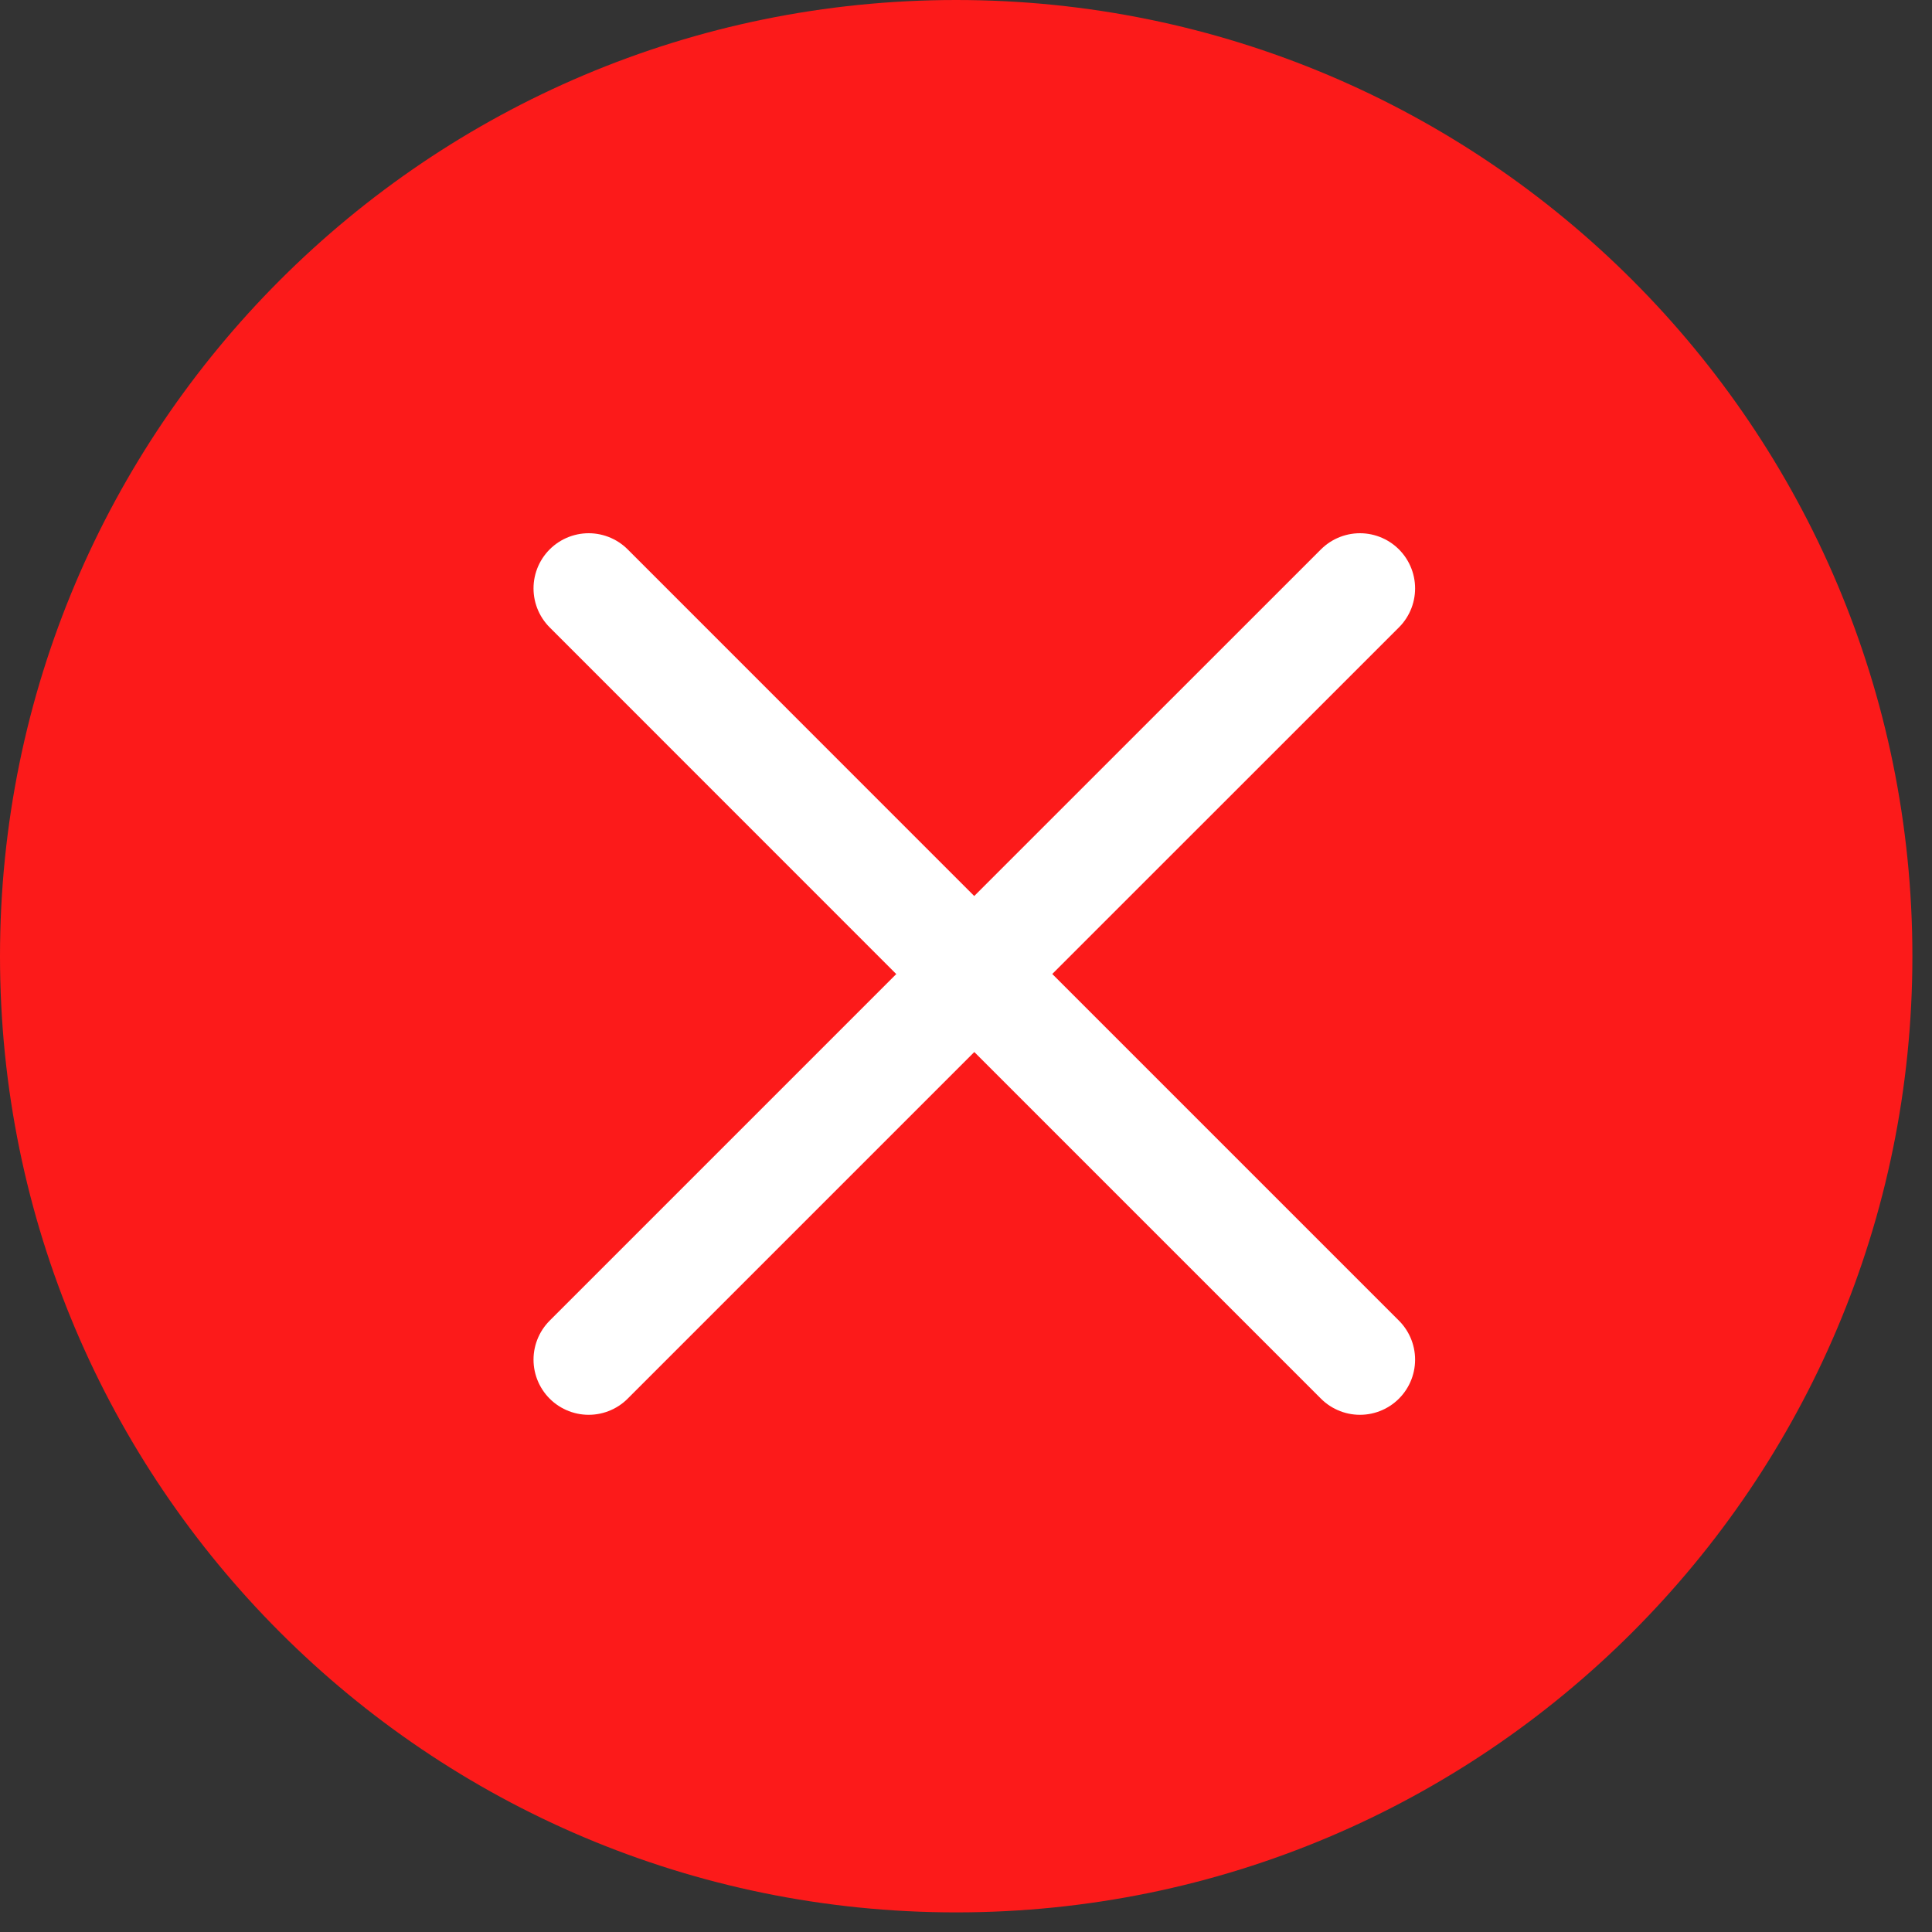
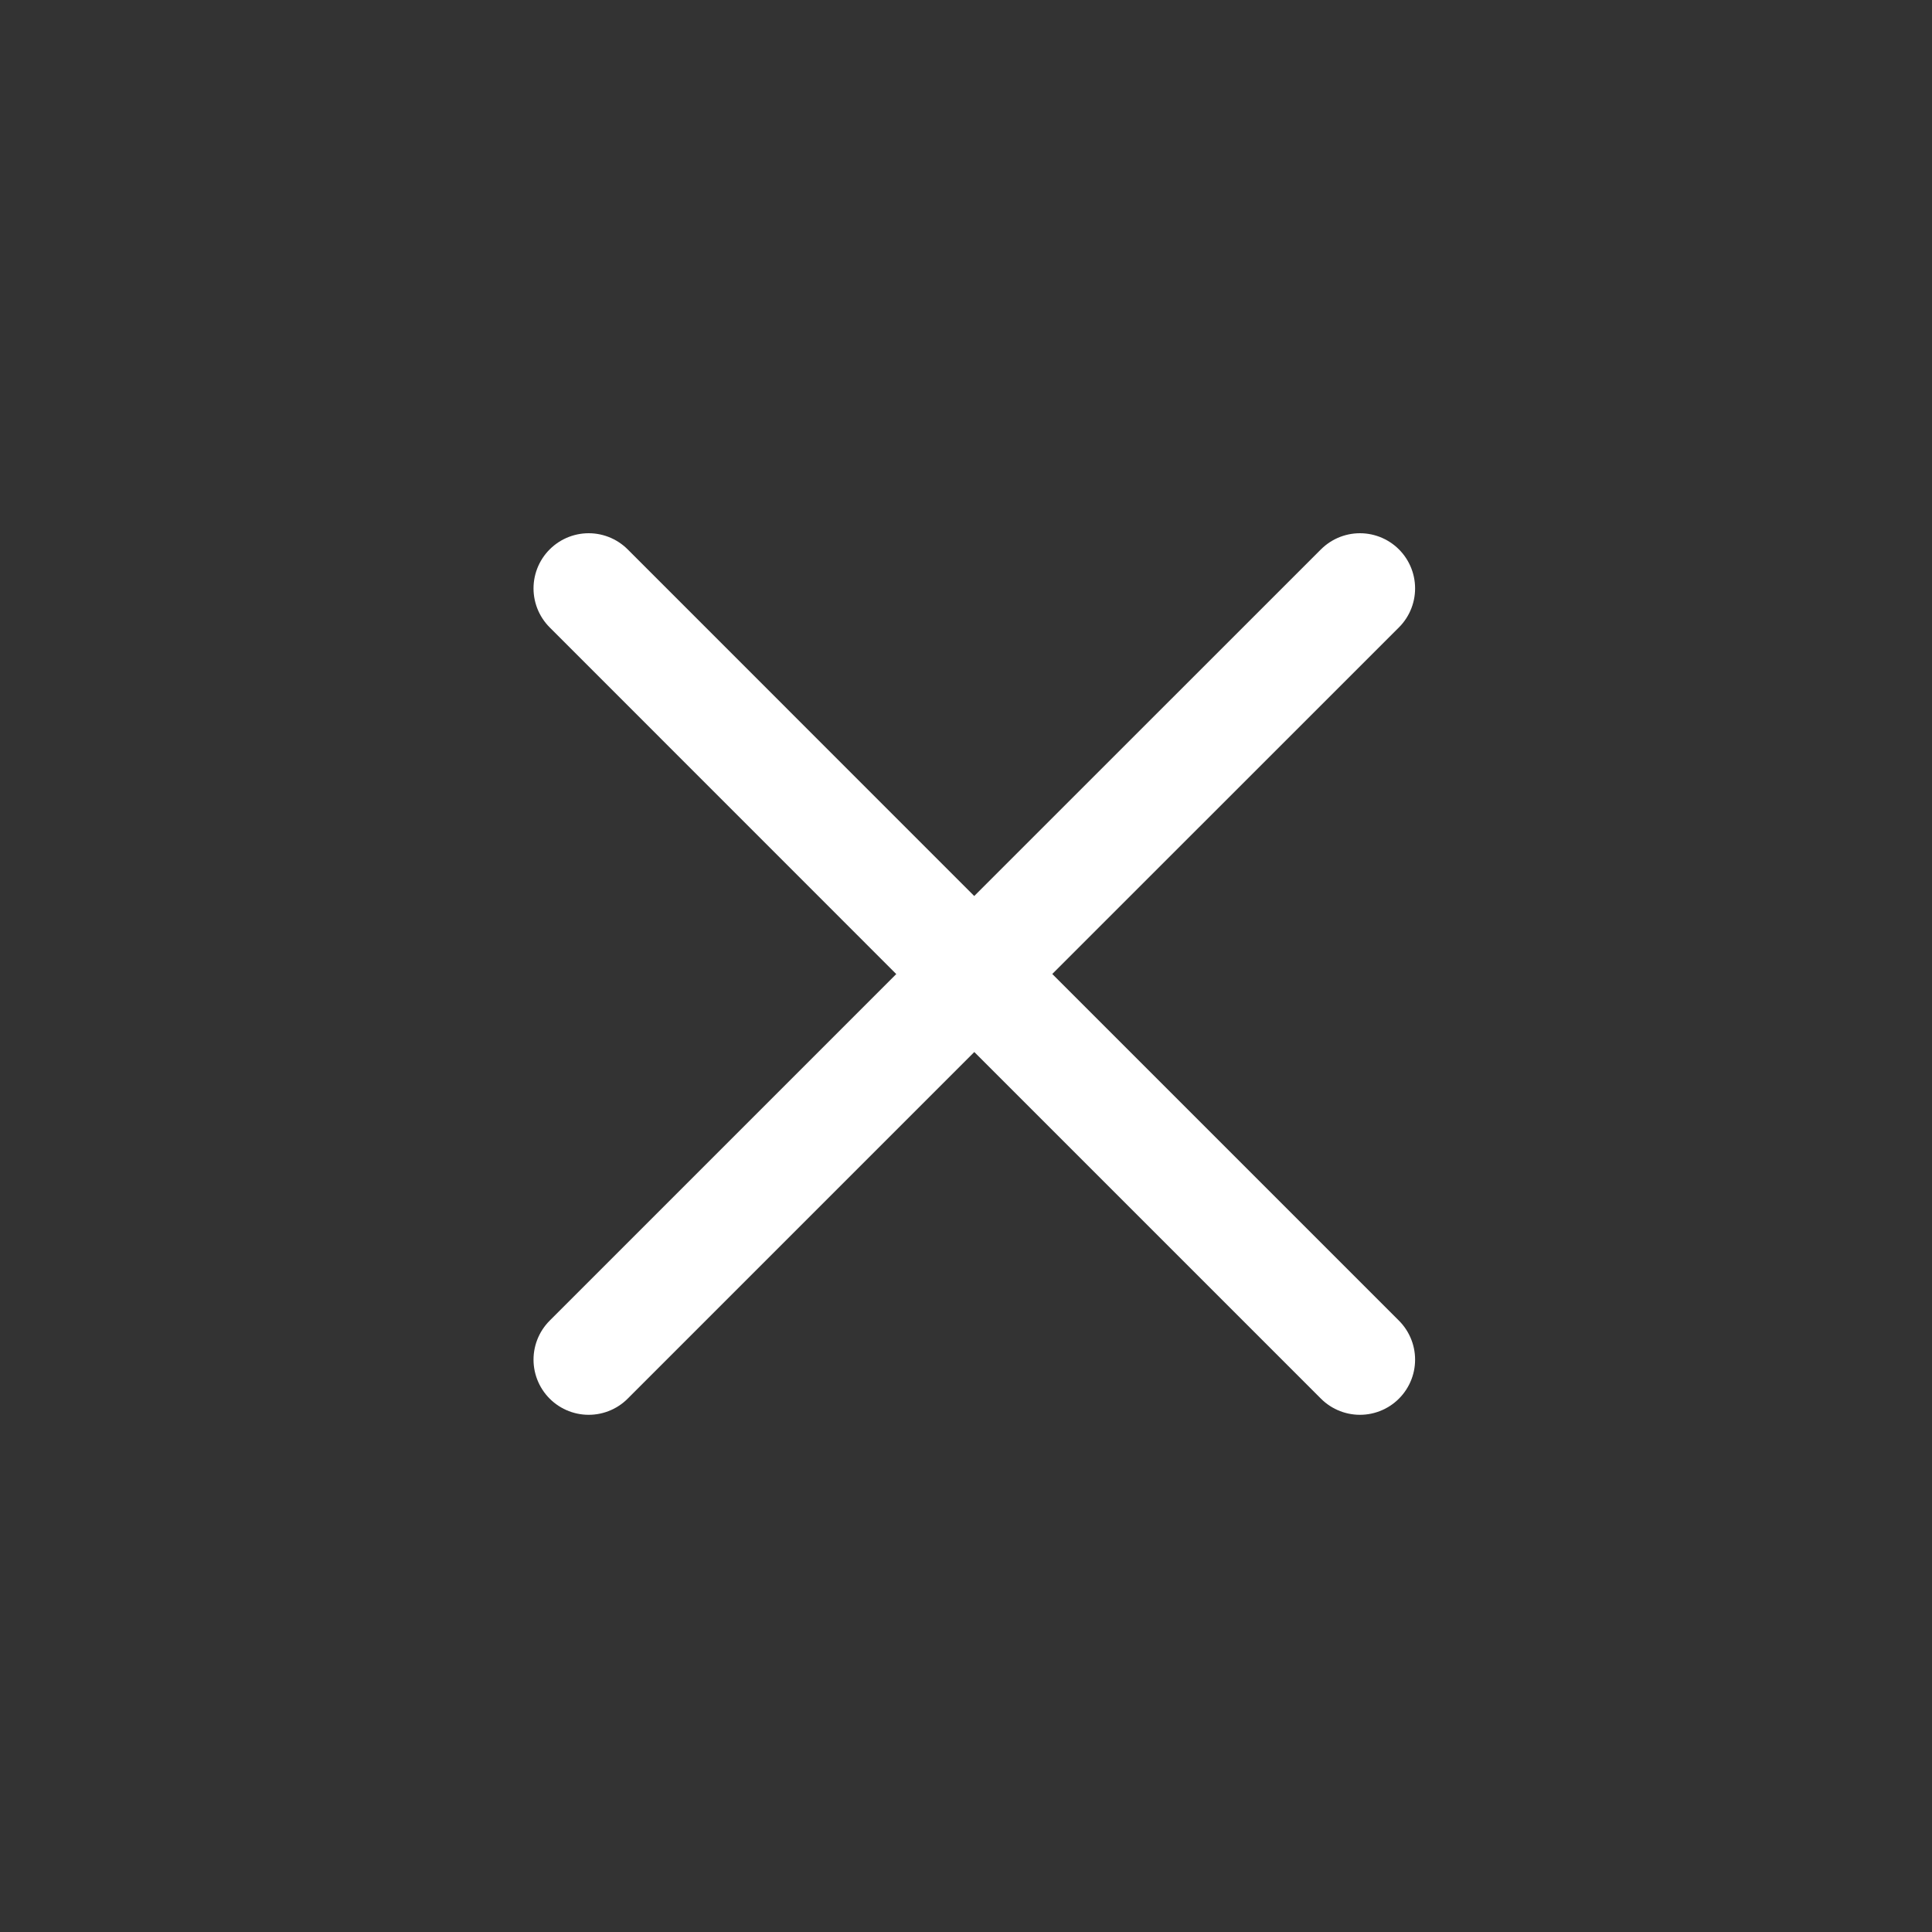
<svg xmlns="http://www.w3.org/2000/svg" width="20" height="20" viewBox="0 0 20 20" fill="none">
  <rect x="0" y="0" width="20" height="20" fill="#333333" stroke="none" />
-   <path d="M9.898 19.797C15.365 19.797 19.797 15.365 19.797 9.898C19.797 4.431 15.365 0 9.898 0C4.431 0 0 4.431 0 9.898C0 15.365 4.431 19.797 9.898 19.797Z" fill="#FC1A1A" />
  <path d="M6.094 14.075L10.086 10.083L14.078 14.075M14.078 6.091L10.085 10.083L6.094 6.091" stroke="white" stroke-width="1.142" stroke-linecap="round" stroke-linejoin="round" />
</svg>